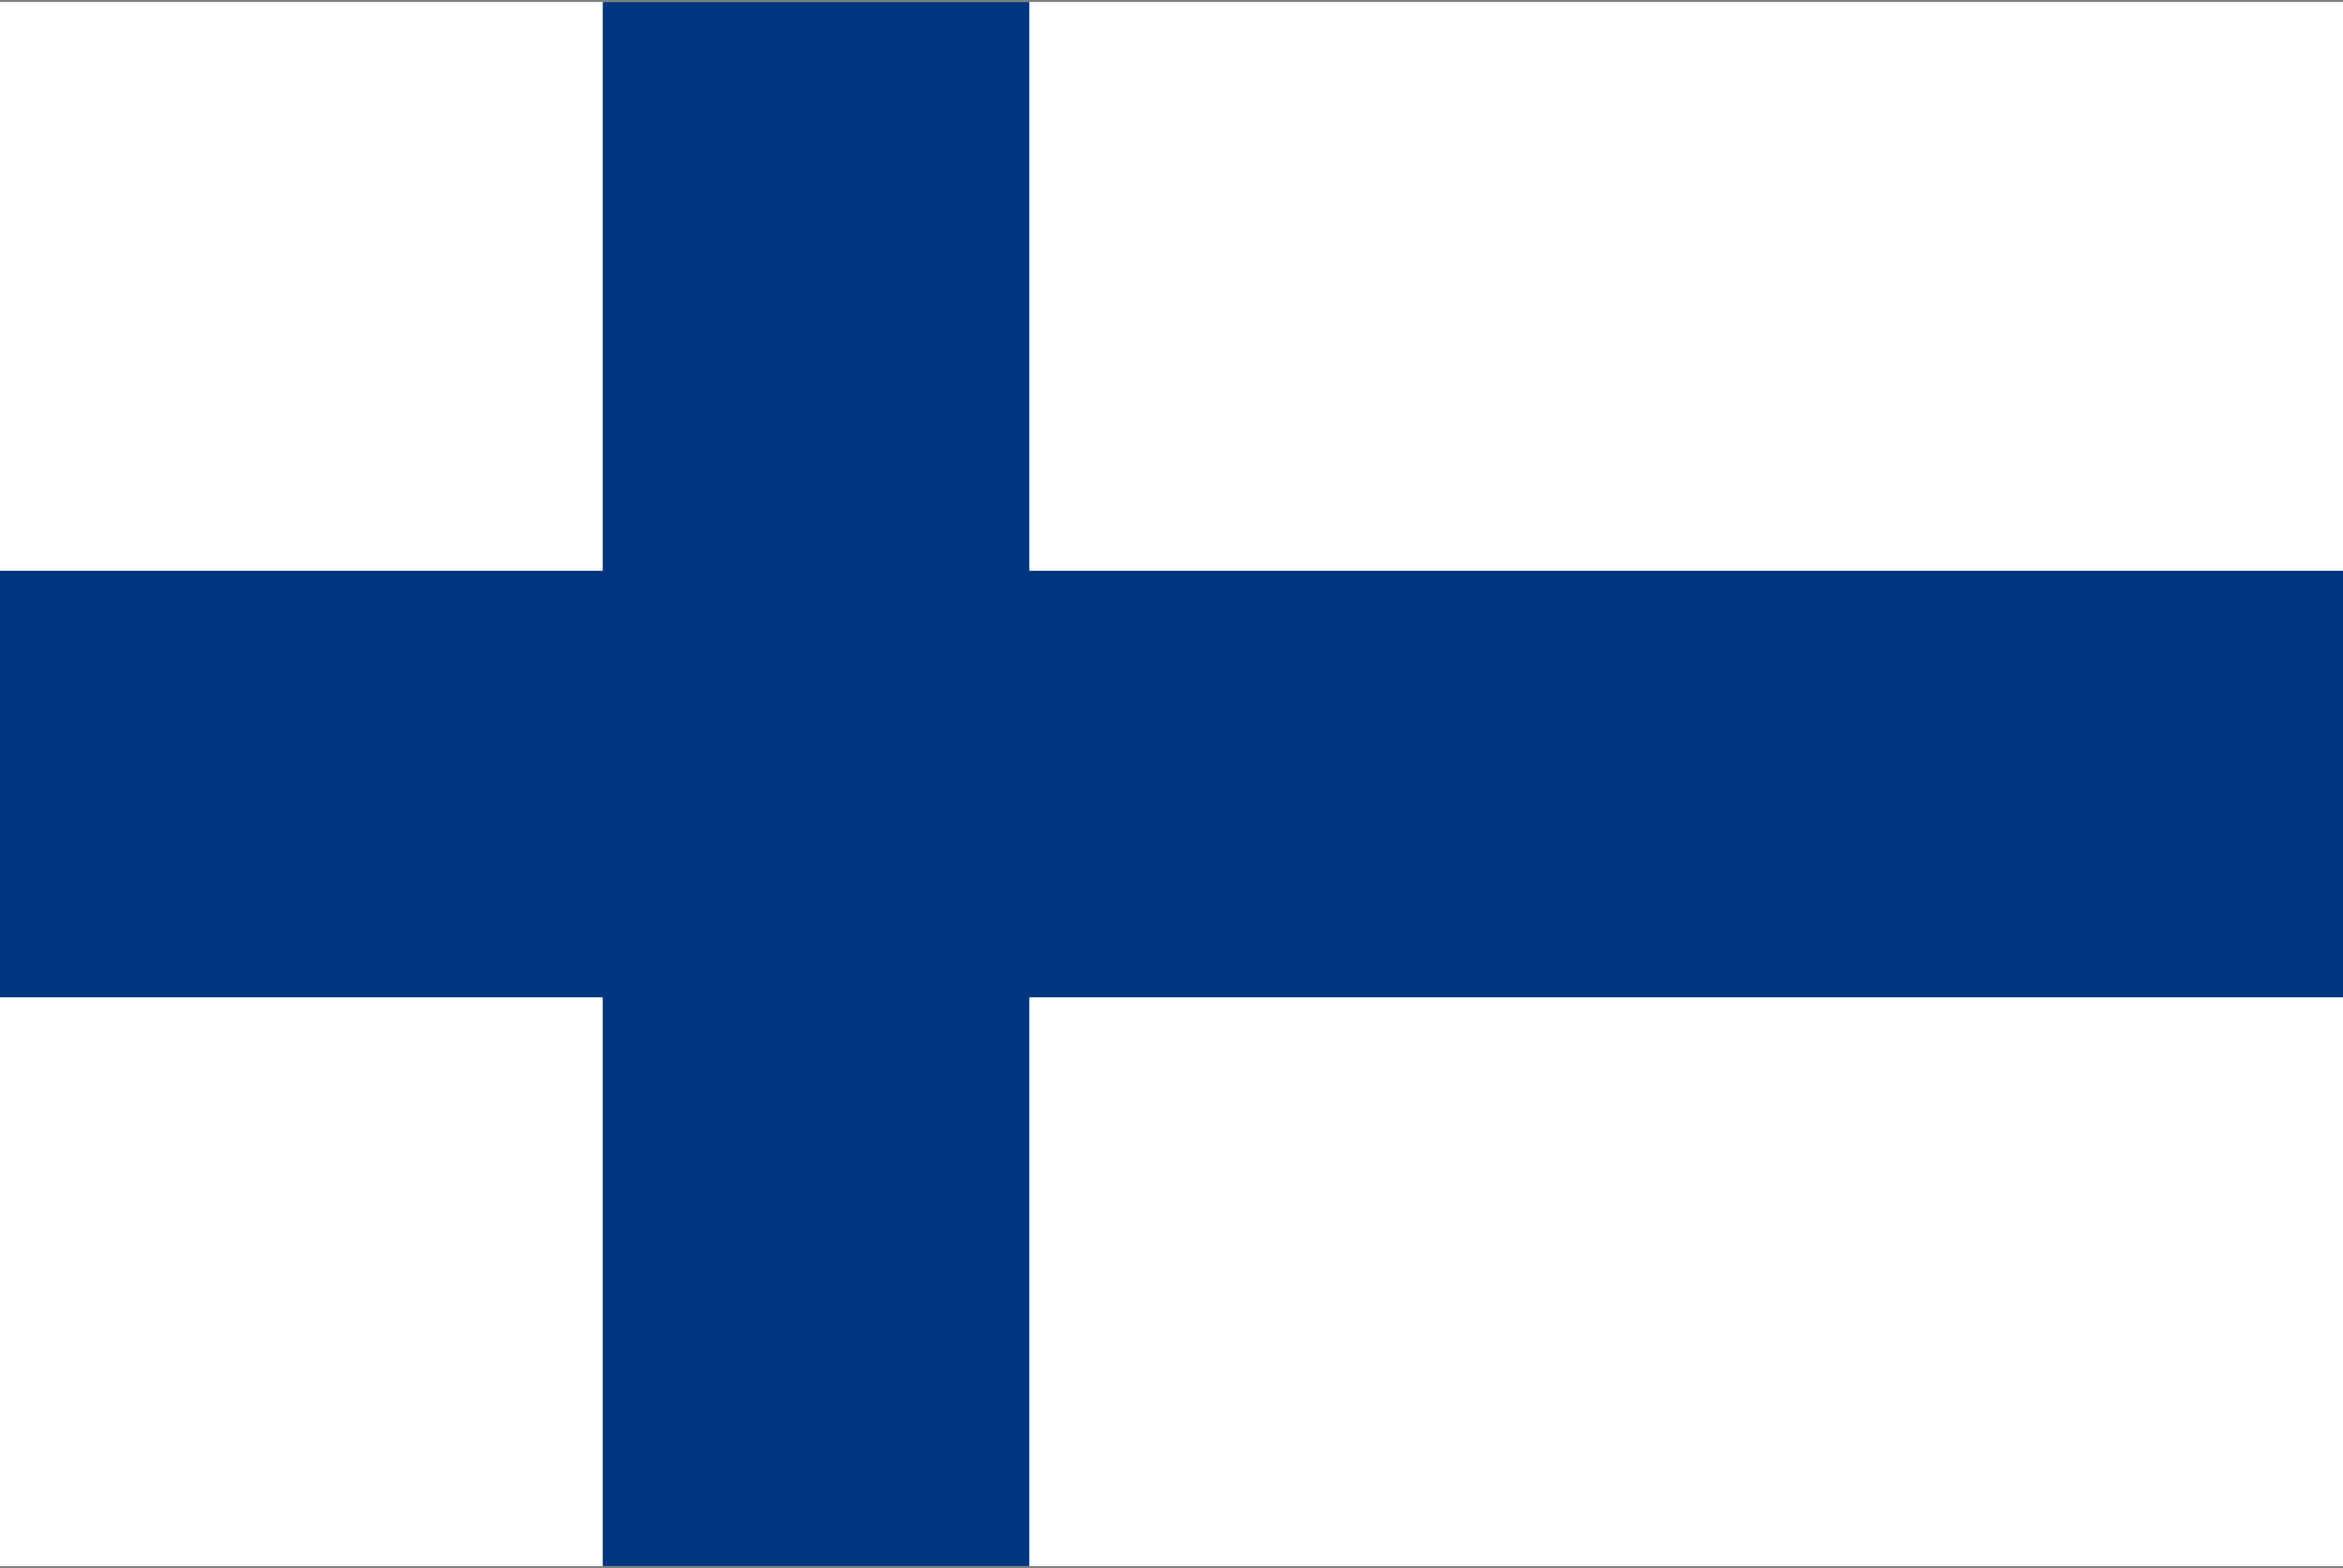
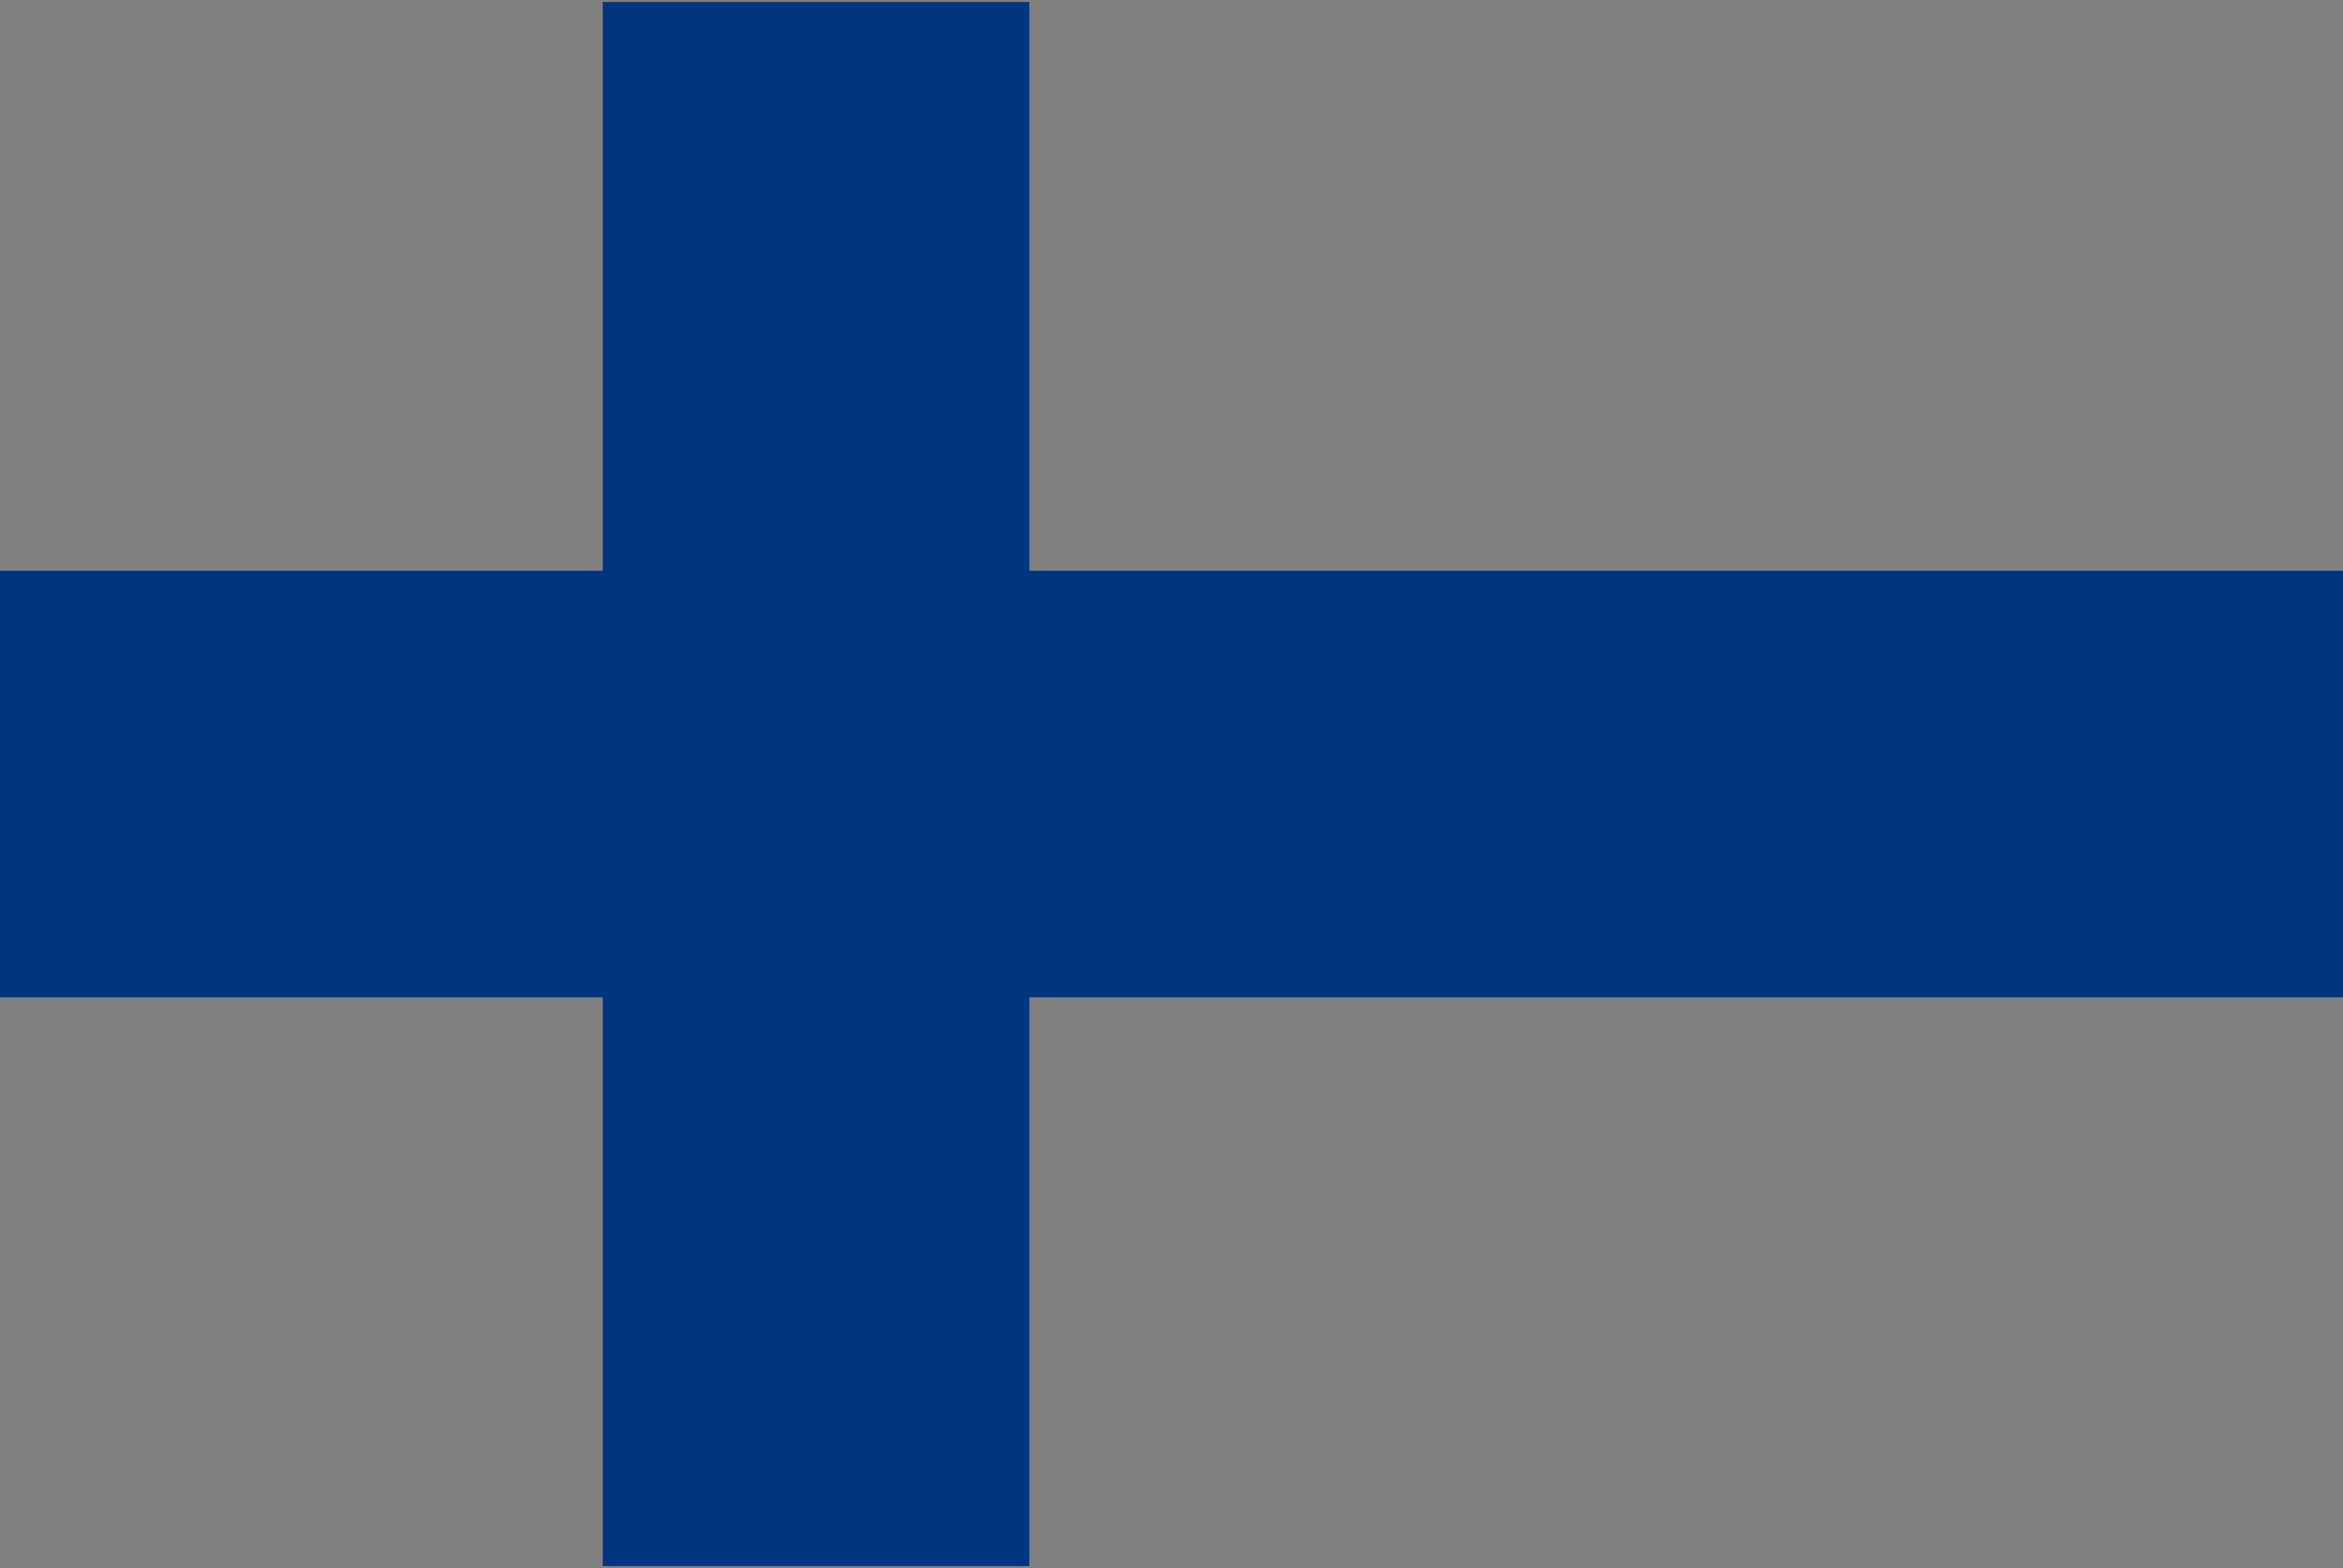
<svg xmlns="http://www.w3.org/2000/svg" id="レイヤー_1" data-name="レイヤー 1" width="130" height="87" viewBox="0 0 130 87">
  <rect x="0" y="0" width="130" height="87" fill="#808080" stroke="none" />
  <defs>
    <style>
      .cls-1 {
        fill: none;
      }

      .cls-2 {
        clip-path: url(#clip-path);
      }

      .cls-3 {
        fill: #fff;
      }

      .cls-4 {
        fill: #003580;
      }
    </style>
    <clipPath id="clip-path">
      <rect class="cls-1" width="130" height="87" />
    </clipPath>
  </defs>
  <title>svg_flag</title>
  <g class="cls-2">
    <g>
-       <rect class="cls-3" x="-6" y="0.111" width="142" height="86.778" />
      <rect class="cls-4" x="-6" y="31.667" width="142" height="23.667" />
      <rect class="cls-4" x="33.444" y="0.111" width="23.667" height="86.778" />
    </g>
  </g>
</svg>